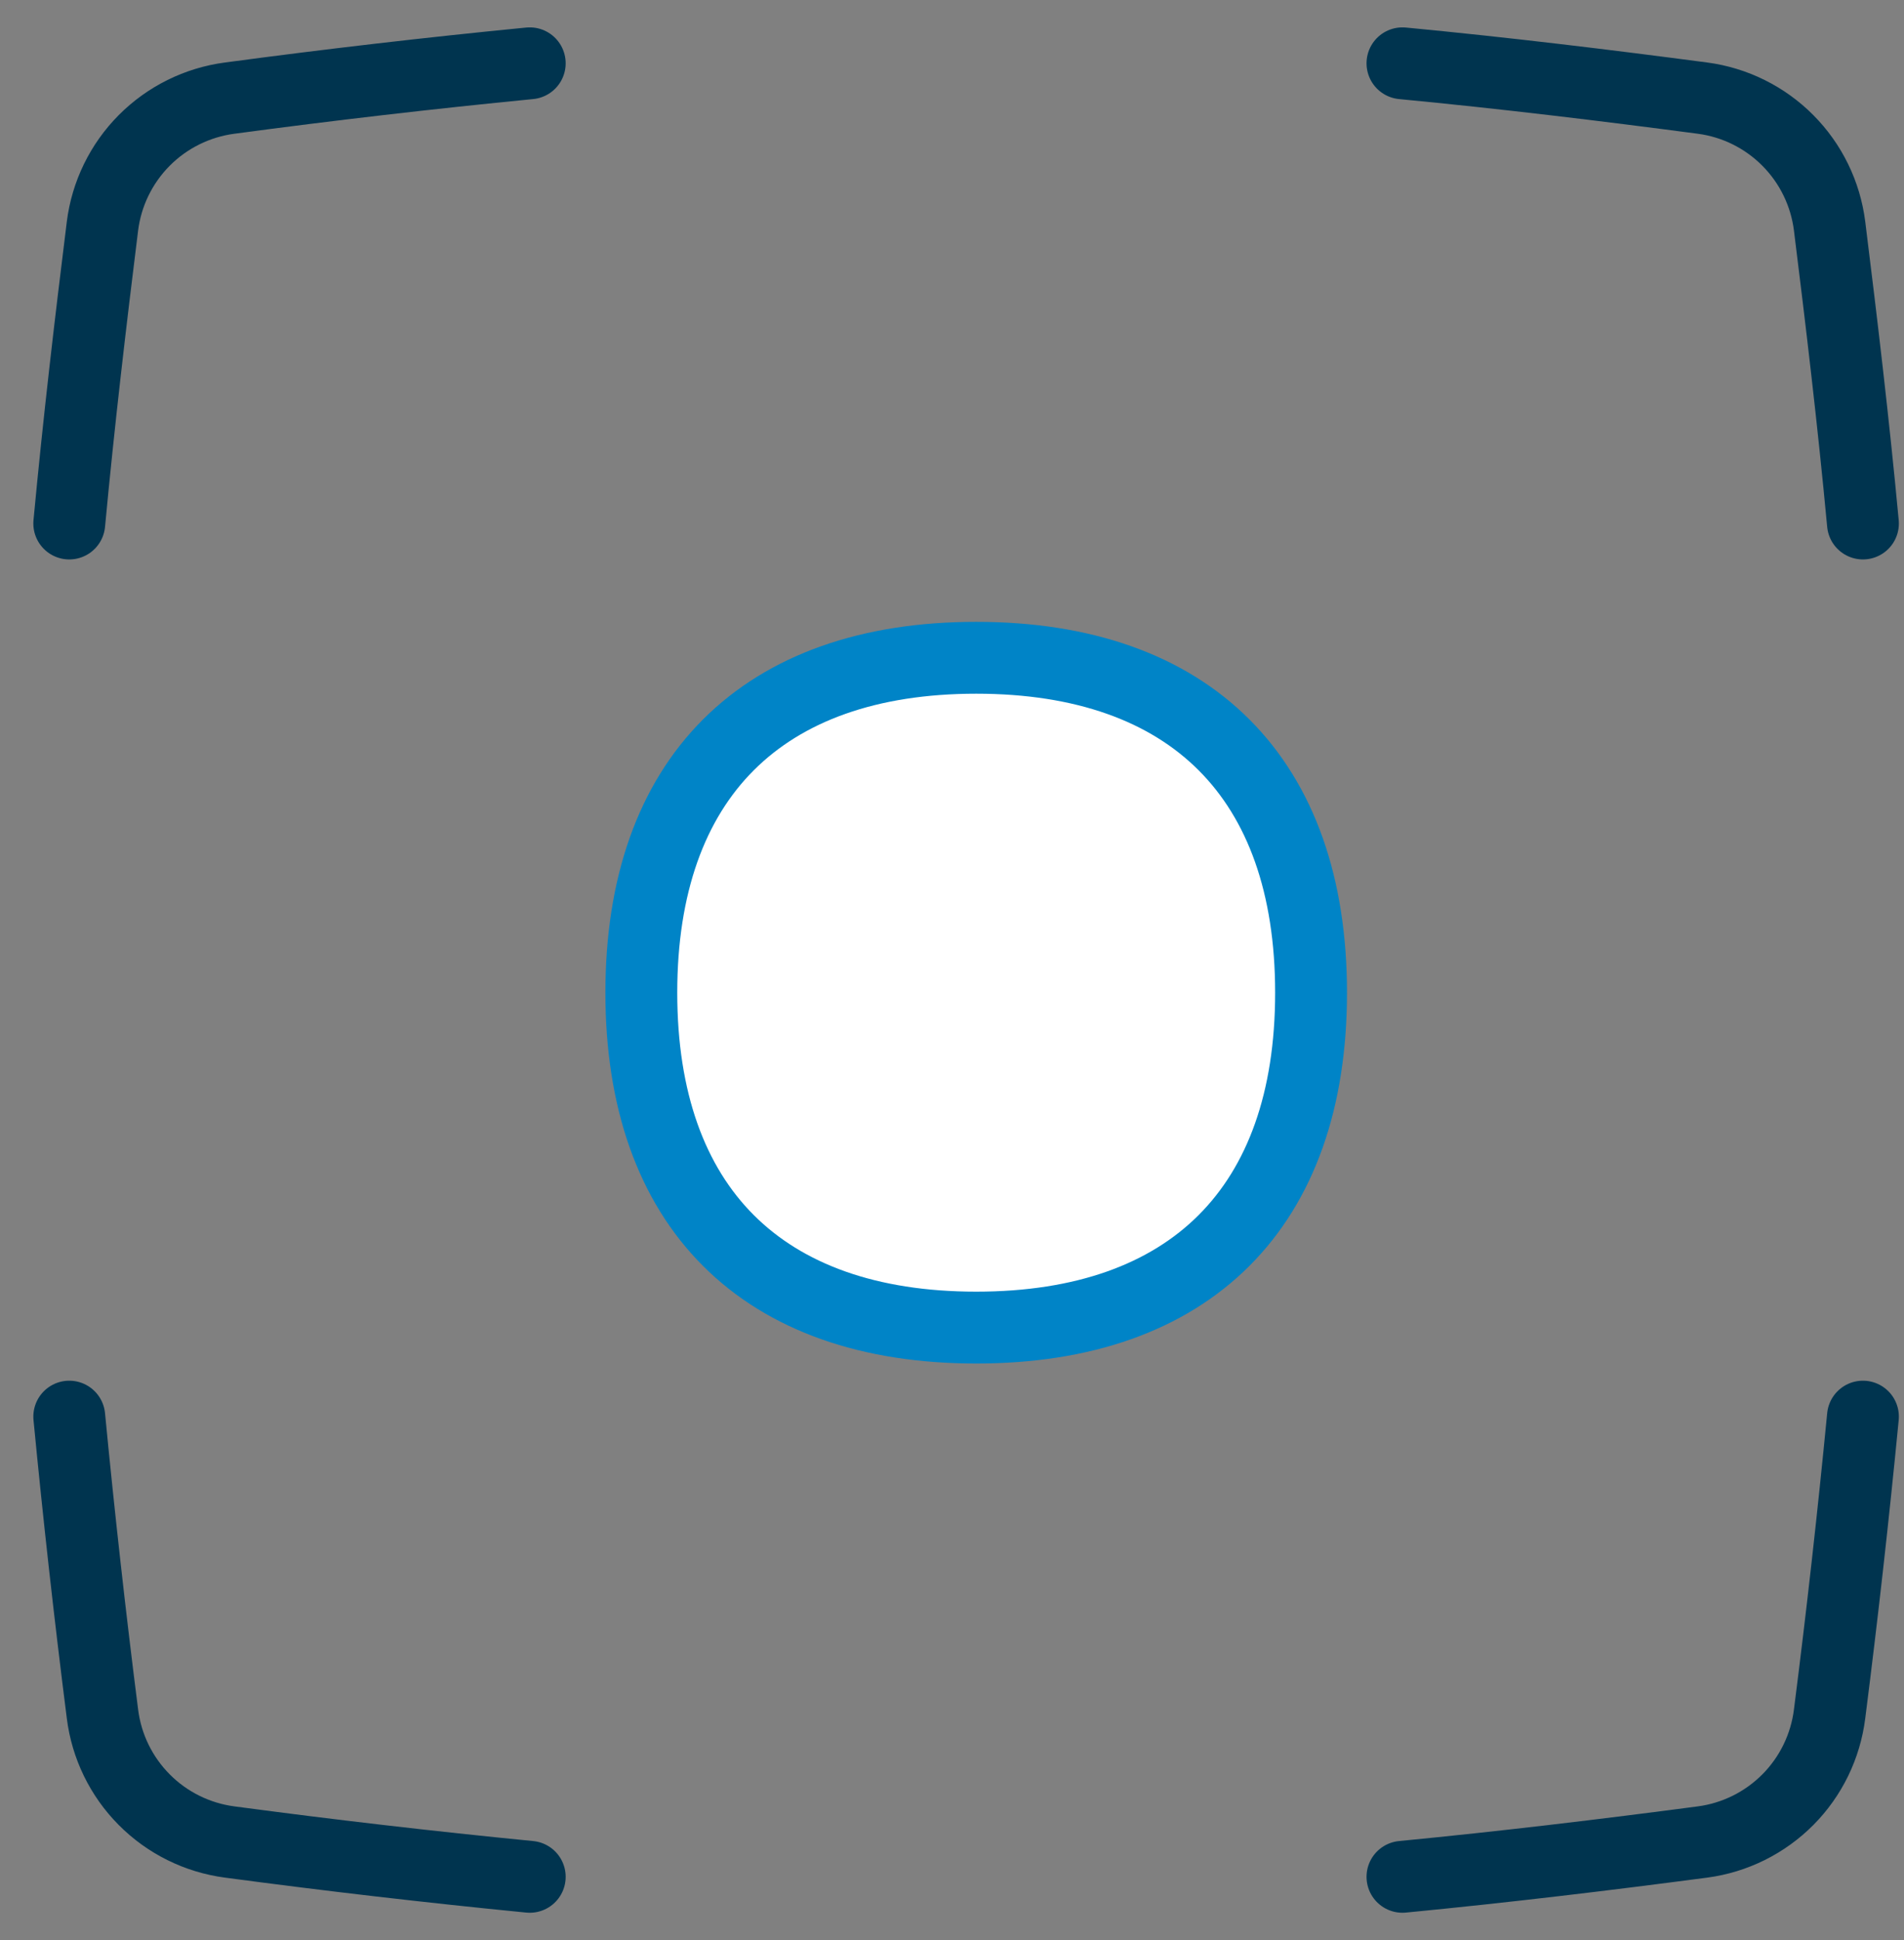
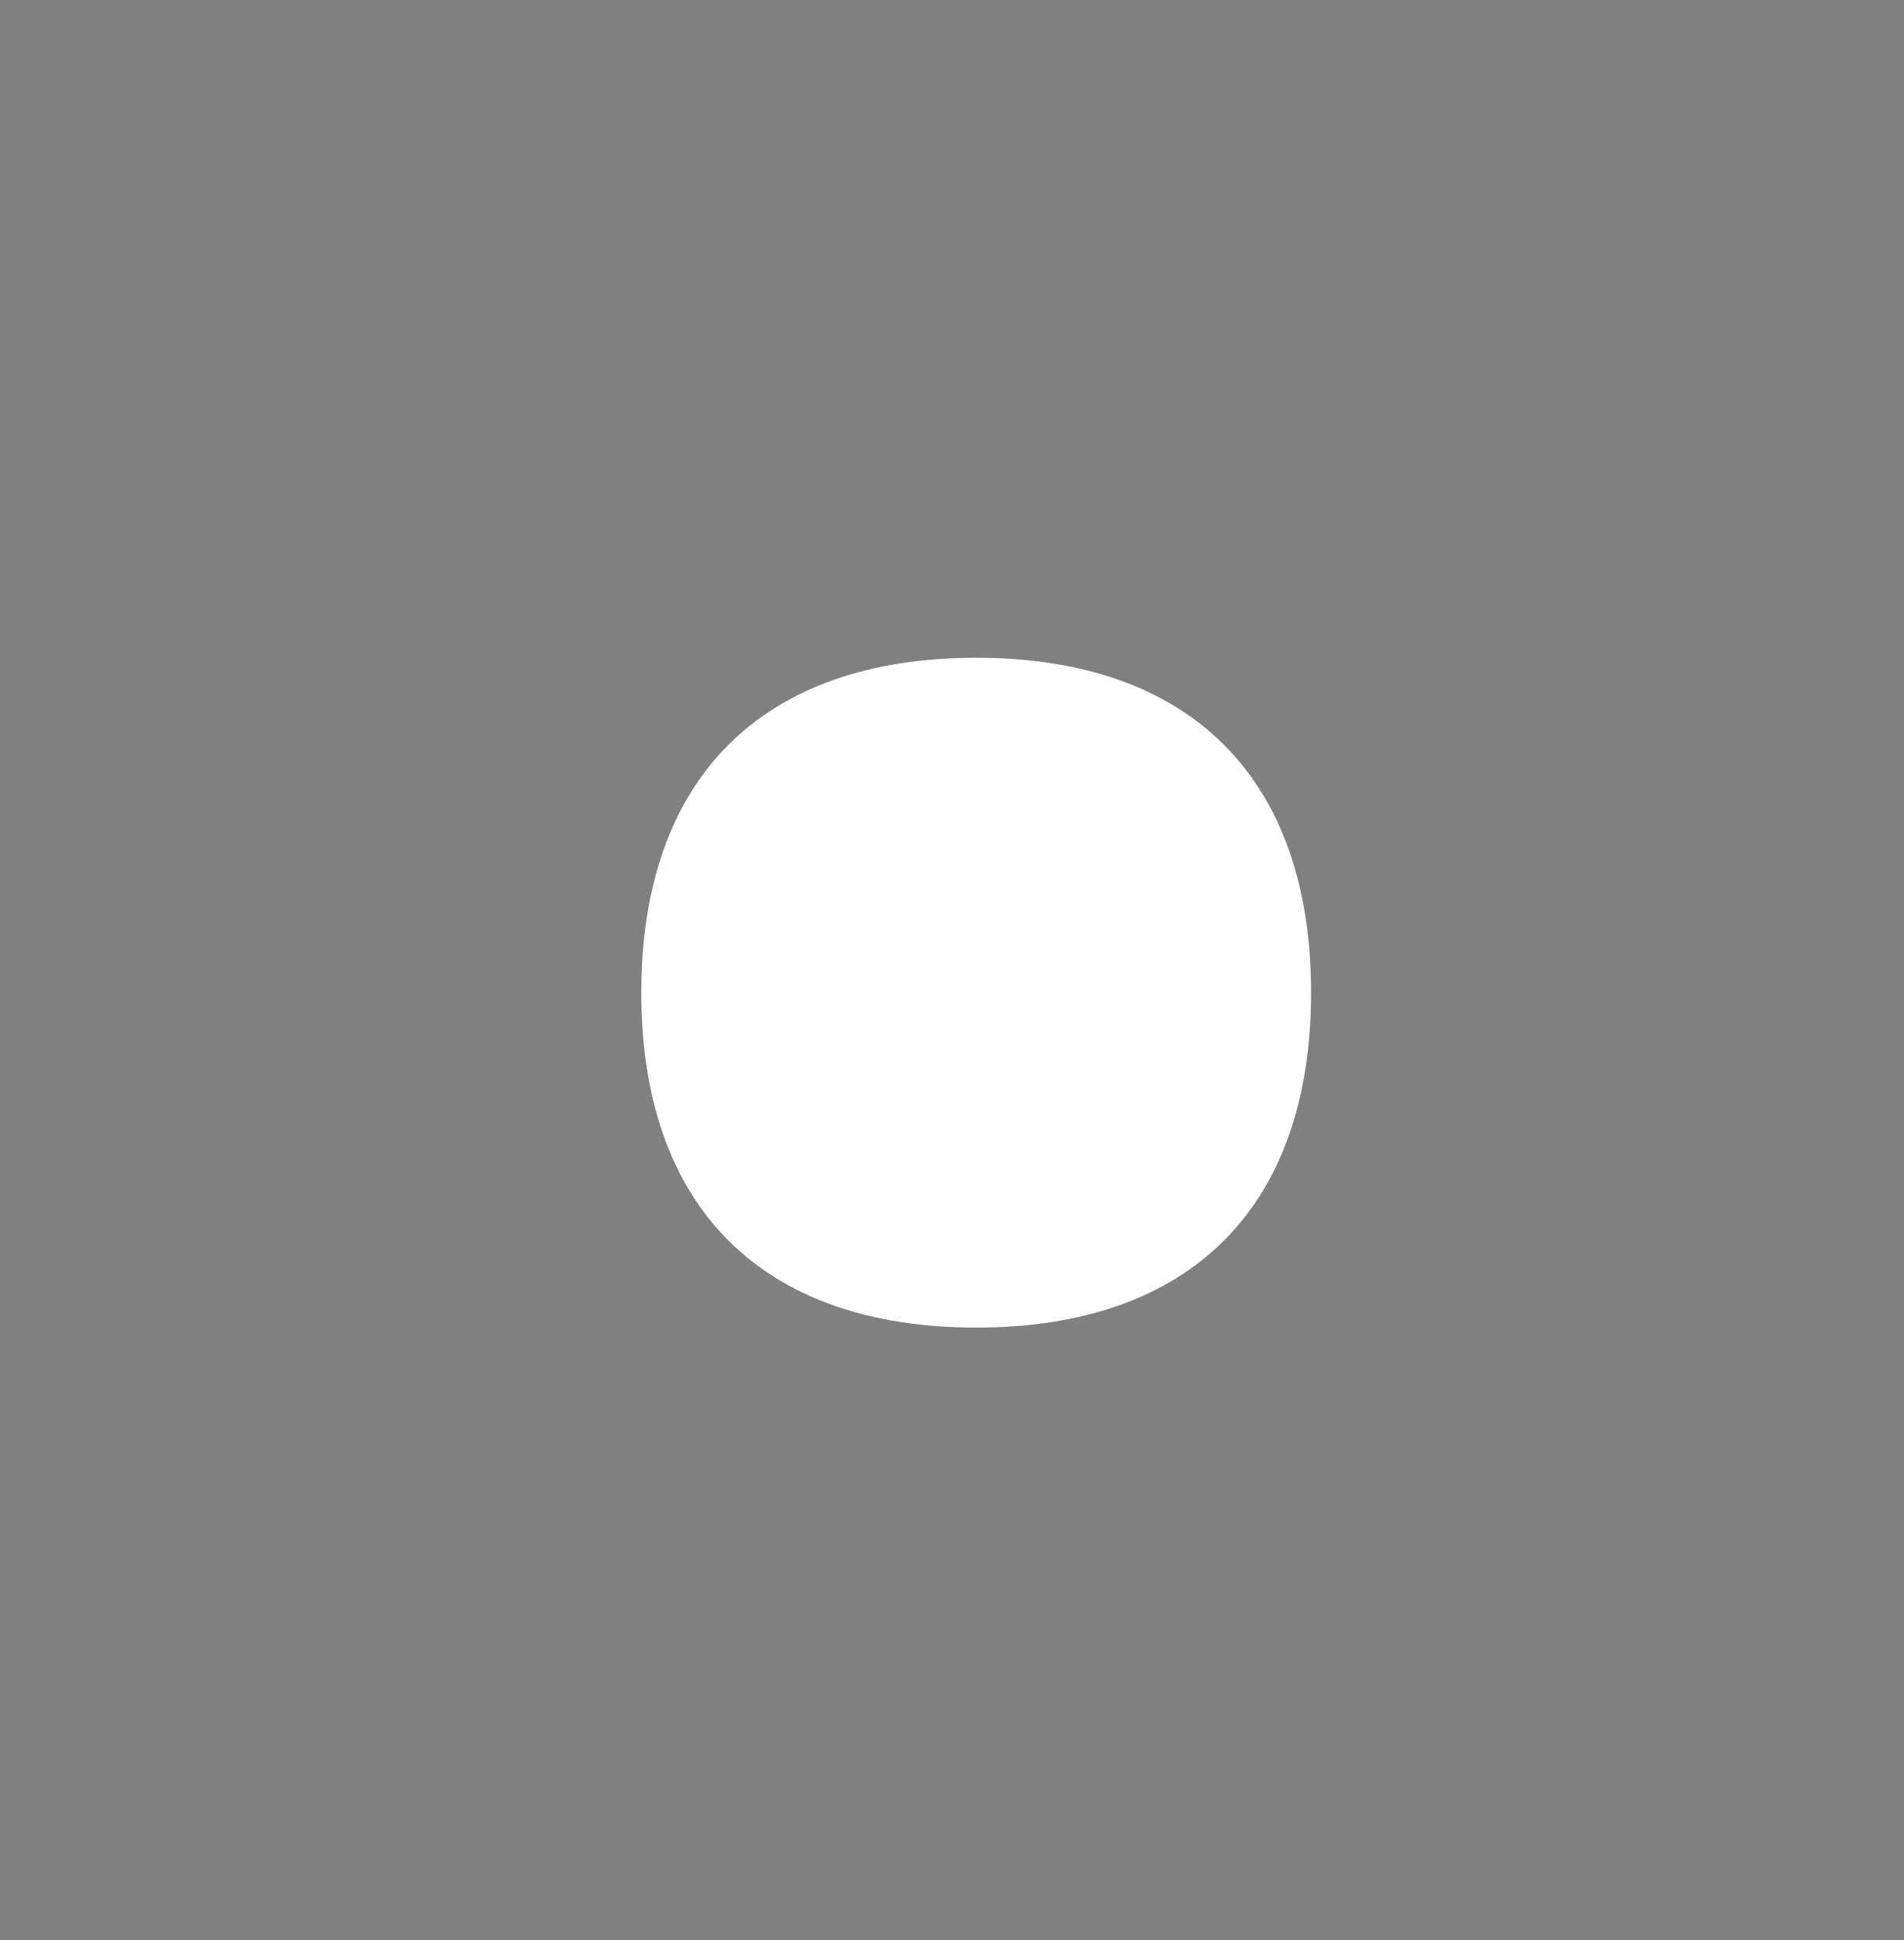
<svg xmlns="http://www.w3.org/2000/svg" width="53" height="54" viewBox="0 0 53 54" fill="none">
  <rect x="0" y="0" width="53" height="54" fill="#808080" stroke="none" />
-   <path d="M39.039 52.238C41.898 51.961 44.694 51.625 47.391 51.269C48.292 51.15 49.128 50.734 49.769 50.089C50.409 49.444 50.817 48.604 50.929 47.702C51.28 44.949 51.59 42.191 51.857 39.429" stroke="#00344F" stroke-width="2" stroke-linecap="round" stroke-linejoin="round" />
-   <path d="M14.746 1.762C11.956 2.035 9.172 2.358 6.394 2.731C5.492 2.85 4.656 3.264 4.015 3.908C3.374 4.553 2.965 5.392 2.852 6.294C2.52 8.966 2.193 11.738 1.928 14.571" stroke="#00344F" stroke-width="2" stroke-linecap="round" stroke-linejoin="round" />
-   <path d="M39.039 1.762C41.898 2.035 44.694 2.375 47.391 2.731C48.292 2.85 49.127 3.265 49.767 3.909C50.408 4.554 50.816 5.393 50.929 6.294C51.261 8.962 51.592 11.734 51.857 14.571" stroke="#00344F" stroke-width="2" stroke-linecap="round" stroke-linejoin="round" />
-   <path d="M14.746 52.238C11.956 51.964 9.172 51.64 6.394 51.269C5.492 51.15 4.655 50.736 4.014 50.09C3.373 49.445 2.964 48.605 2.852 47.702C2.502 44.949 2.194 42.191 1.928 39.429" stroke="#00344F" stroke-width="2" stroke-linecap="round" stroke-linejoin="round" />
  <path d="M27.174 36.951C33.14 36.951 36.495 33.595 36.495 27.63C36.495 21.664 33.14 18.308 27.174 18.308C21.208 18.308 17.852 21.664 17.852 27.63C17.852 33.595 21.208 36.951 27.174 36.951Z" fill="white" />
-   <path d="M27.174 36.951C33.14 36.951 36.495 33.595 36.495 27.63C36.495 21.664 33.14 18.308 27.174 18.308C21.208 18.308 17.852 21.664 17.852 27.63C17.852 33.595 21.208 36.951 27.174 36.951Z" stroke="#0084C7" stroke-width="2" stroke-linecap="round" stroke-linejoin="round" />
</svg>